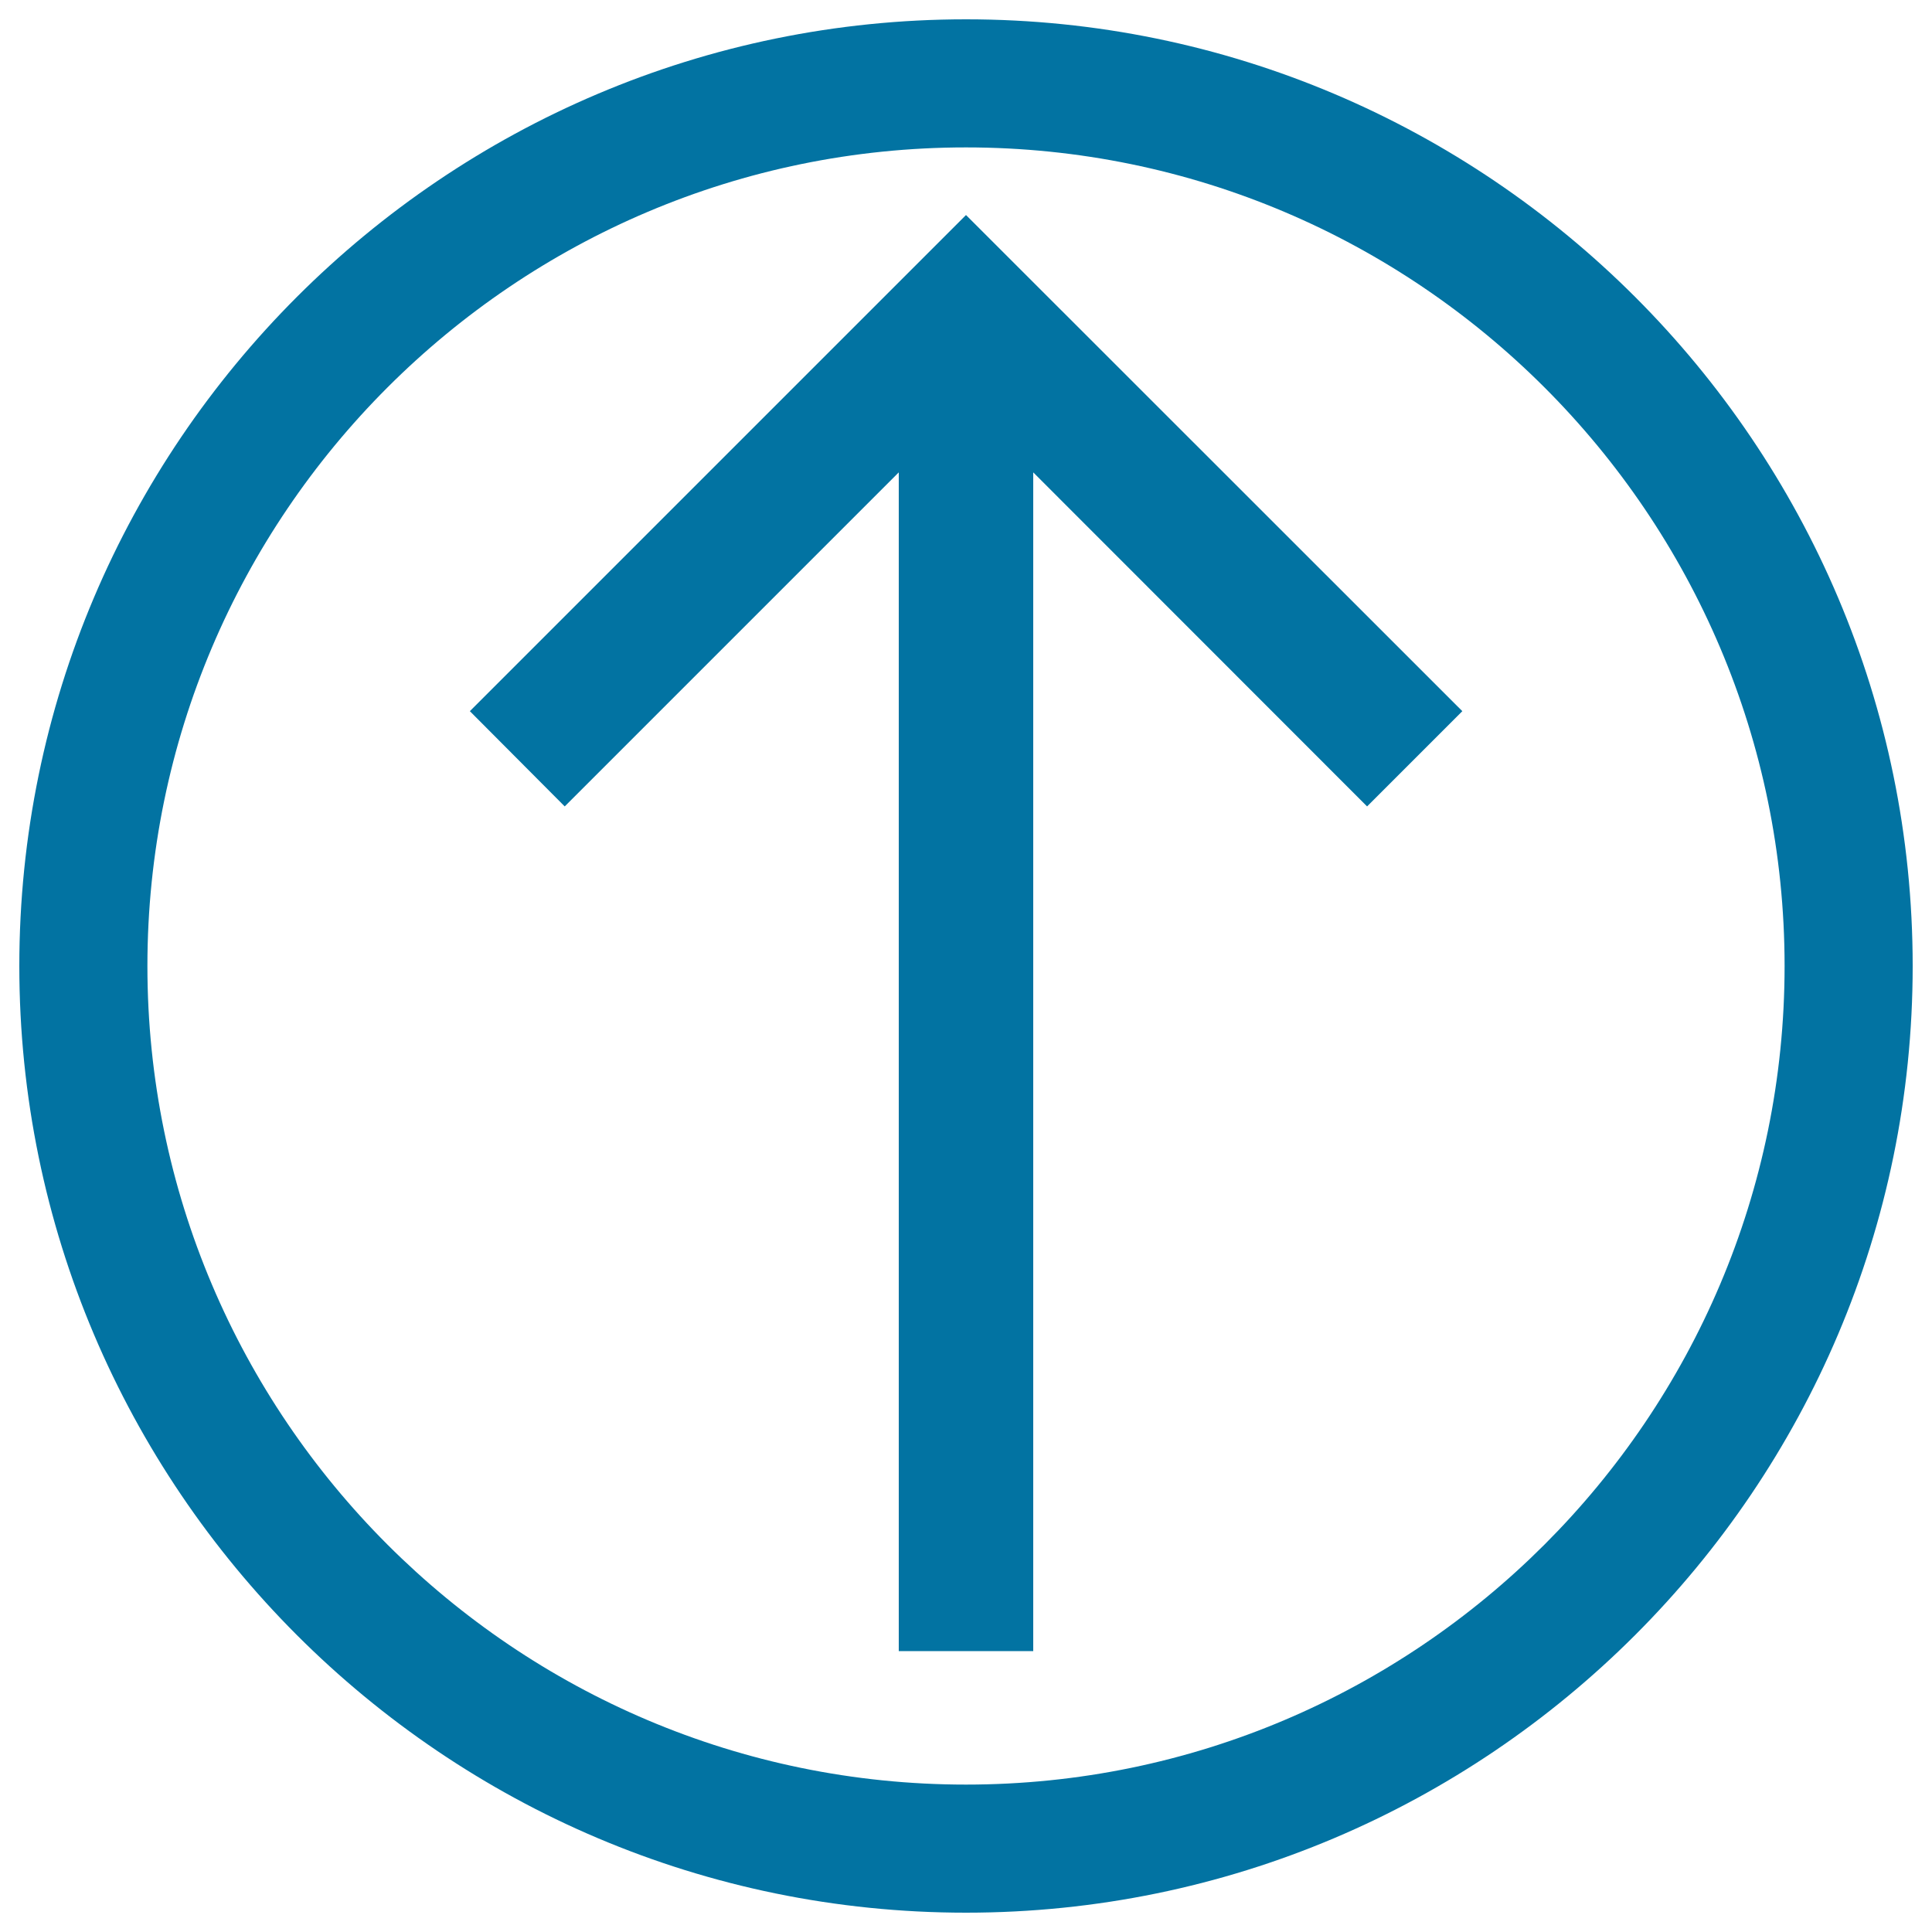
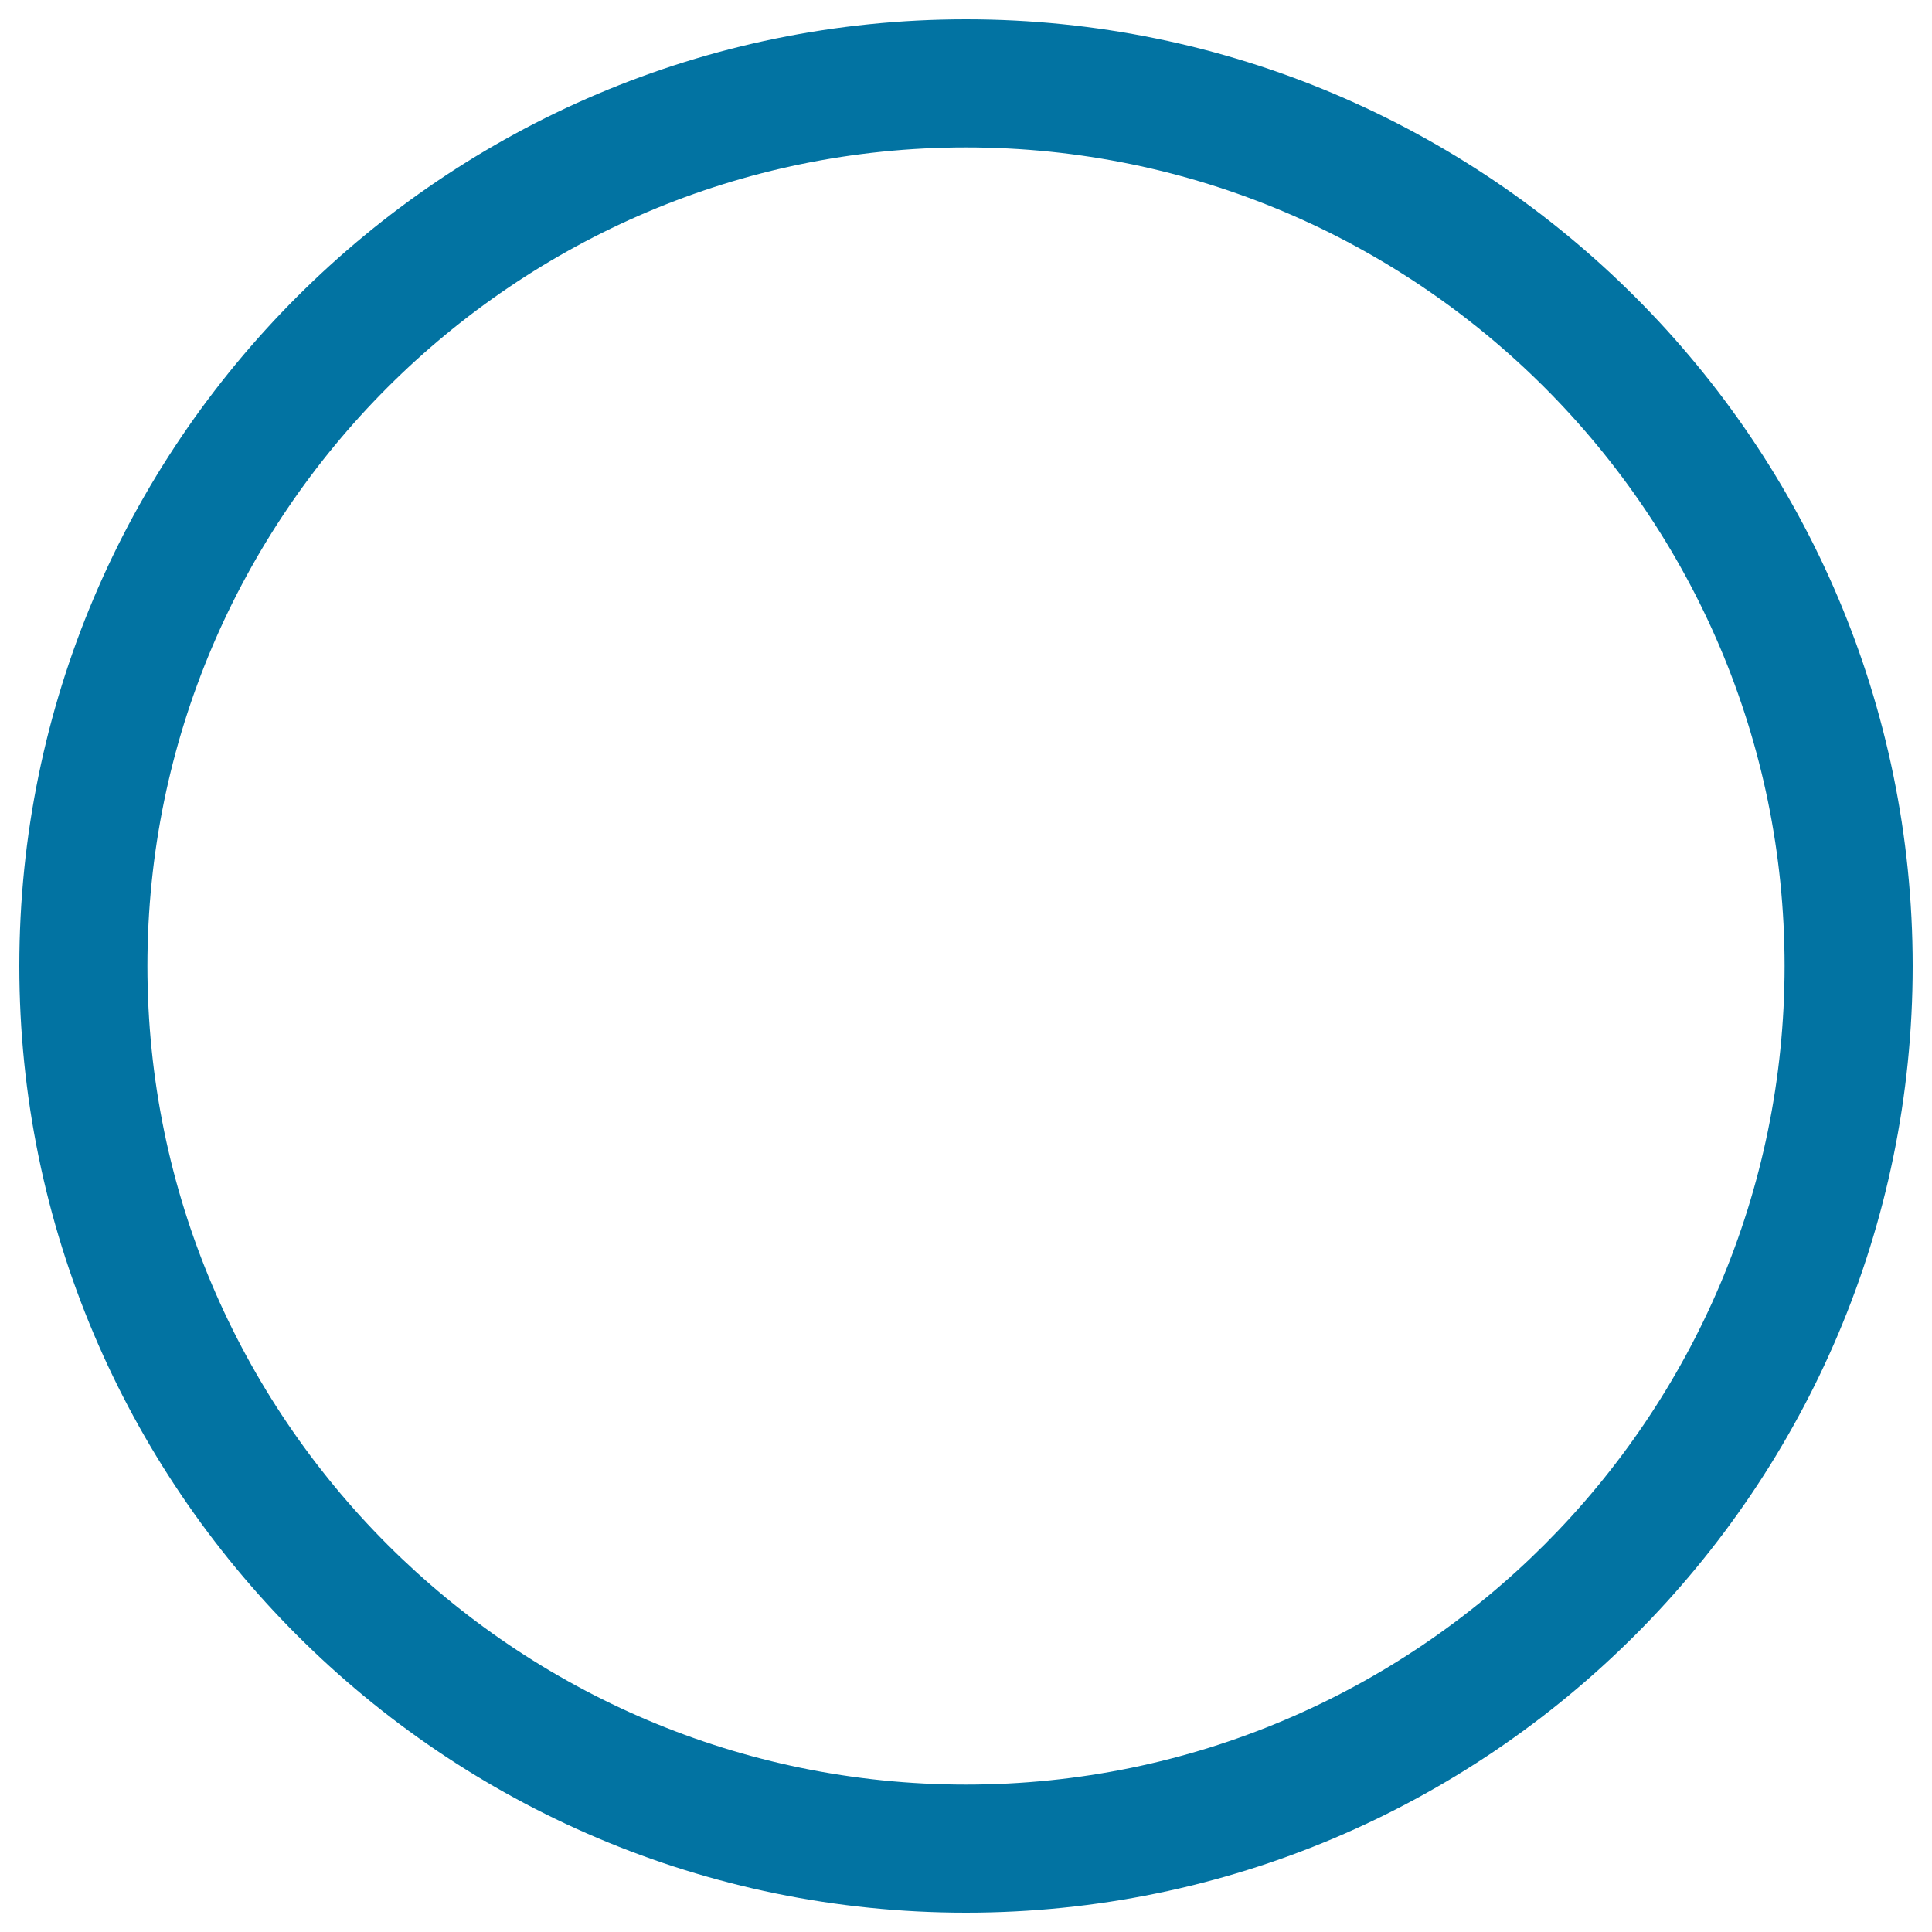
<svg xmlns="http://www.w3.org/2000/svg" viewBox="0 0 1000 1000" style="fill:#0273a2">
  <title>Arrow Up In Circle SVG icon</title>
  <g>
    <g>
      <g>
-         <polygon points="243.2,368.1 292.3,417.4 465.2,244.5 465.2,854.6 534.8,854.6 534.8,244.5 707.6,417.4 756.9,368.1 500,111.3 " />
-       </g>
+         </g>
      <g>
        <path d="M500,10C229.8,10,10,229.8,10,500c0,270.2,219.8,490,490,490c270.2,0,490-219.8,490-490C990,229.8,770.2,10,500,10z M500,923.7c-233.6,0-423.7-190-423.7-423.7C76.3,266.4,266.4,76.3,500,76.3c233.6,0,423.7,190.1,423.7,423.7C923.7,733.6,733.6,923.7,500,923.7z" />
      </g>
    </g>
  </g>
</svg>